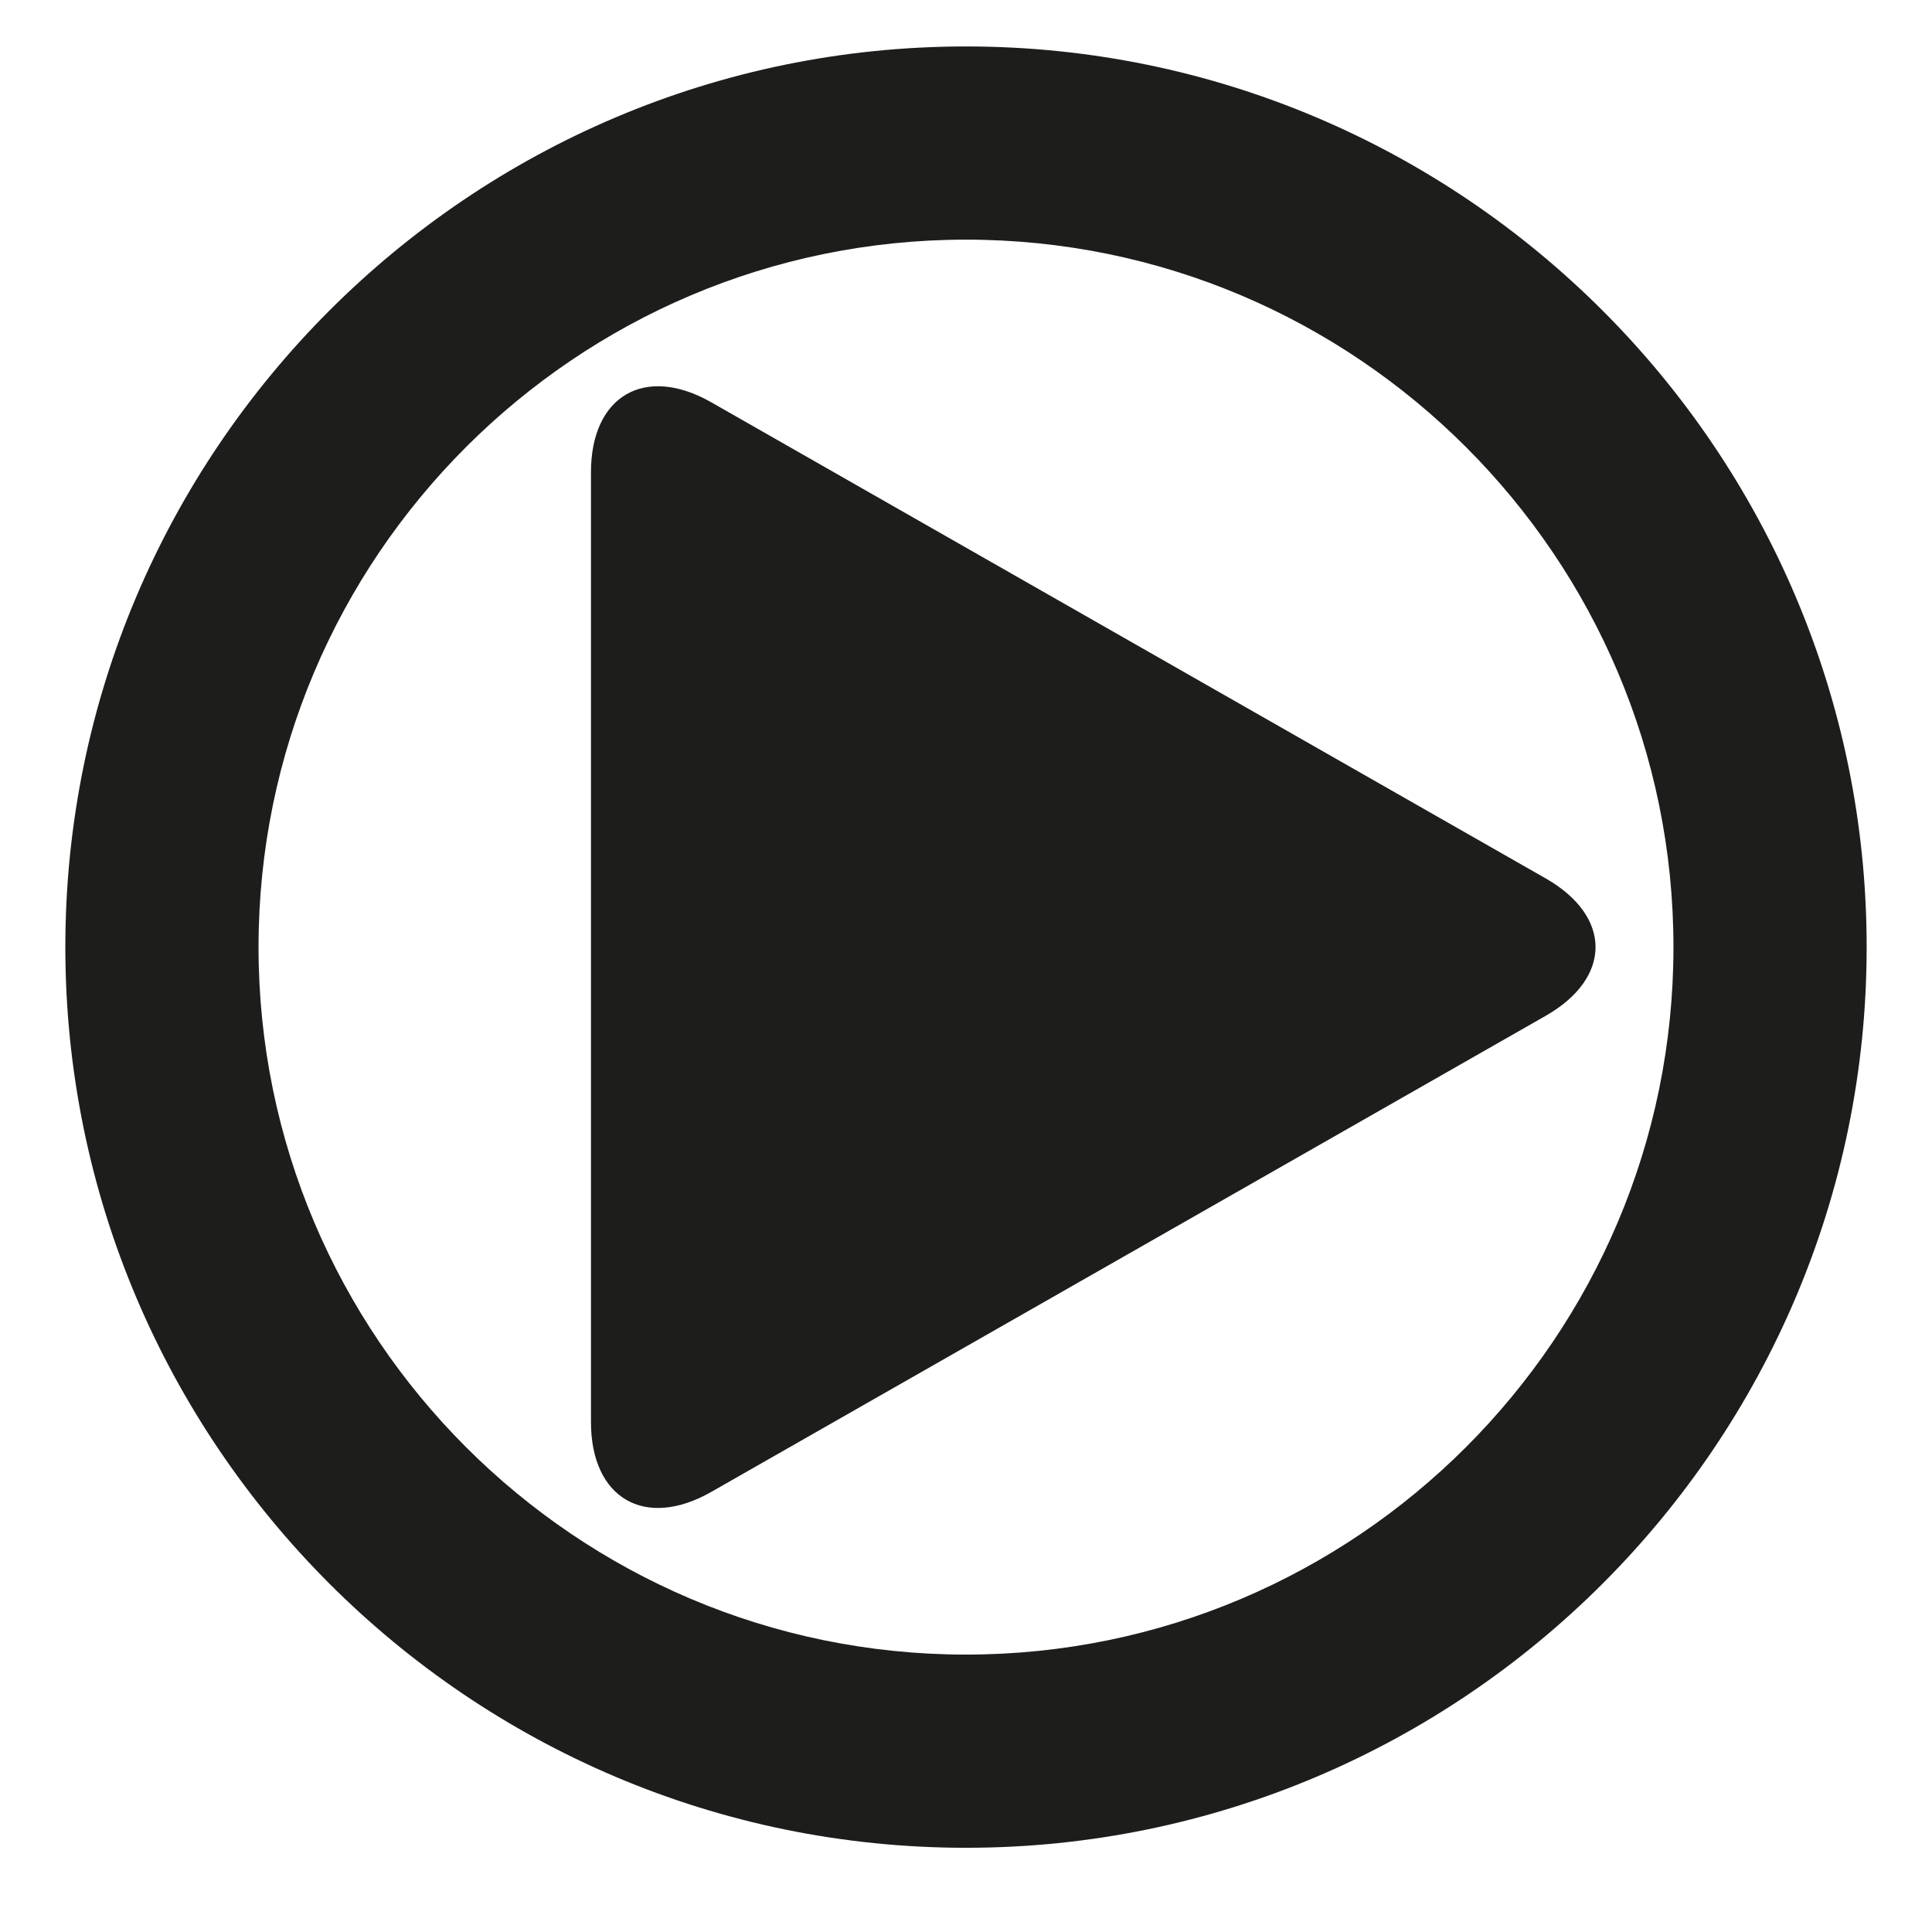
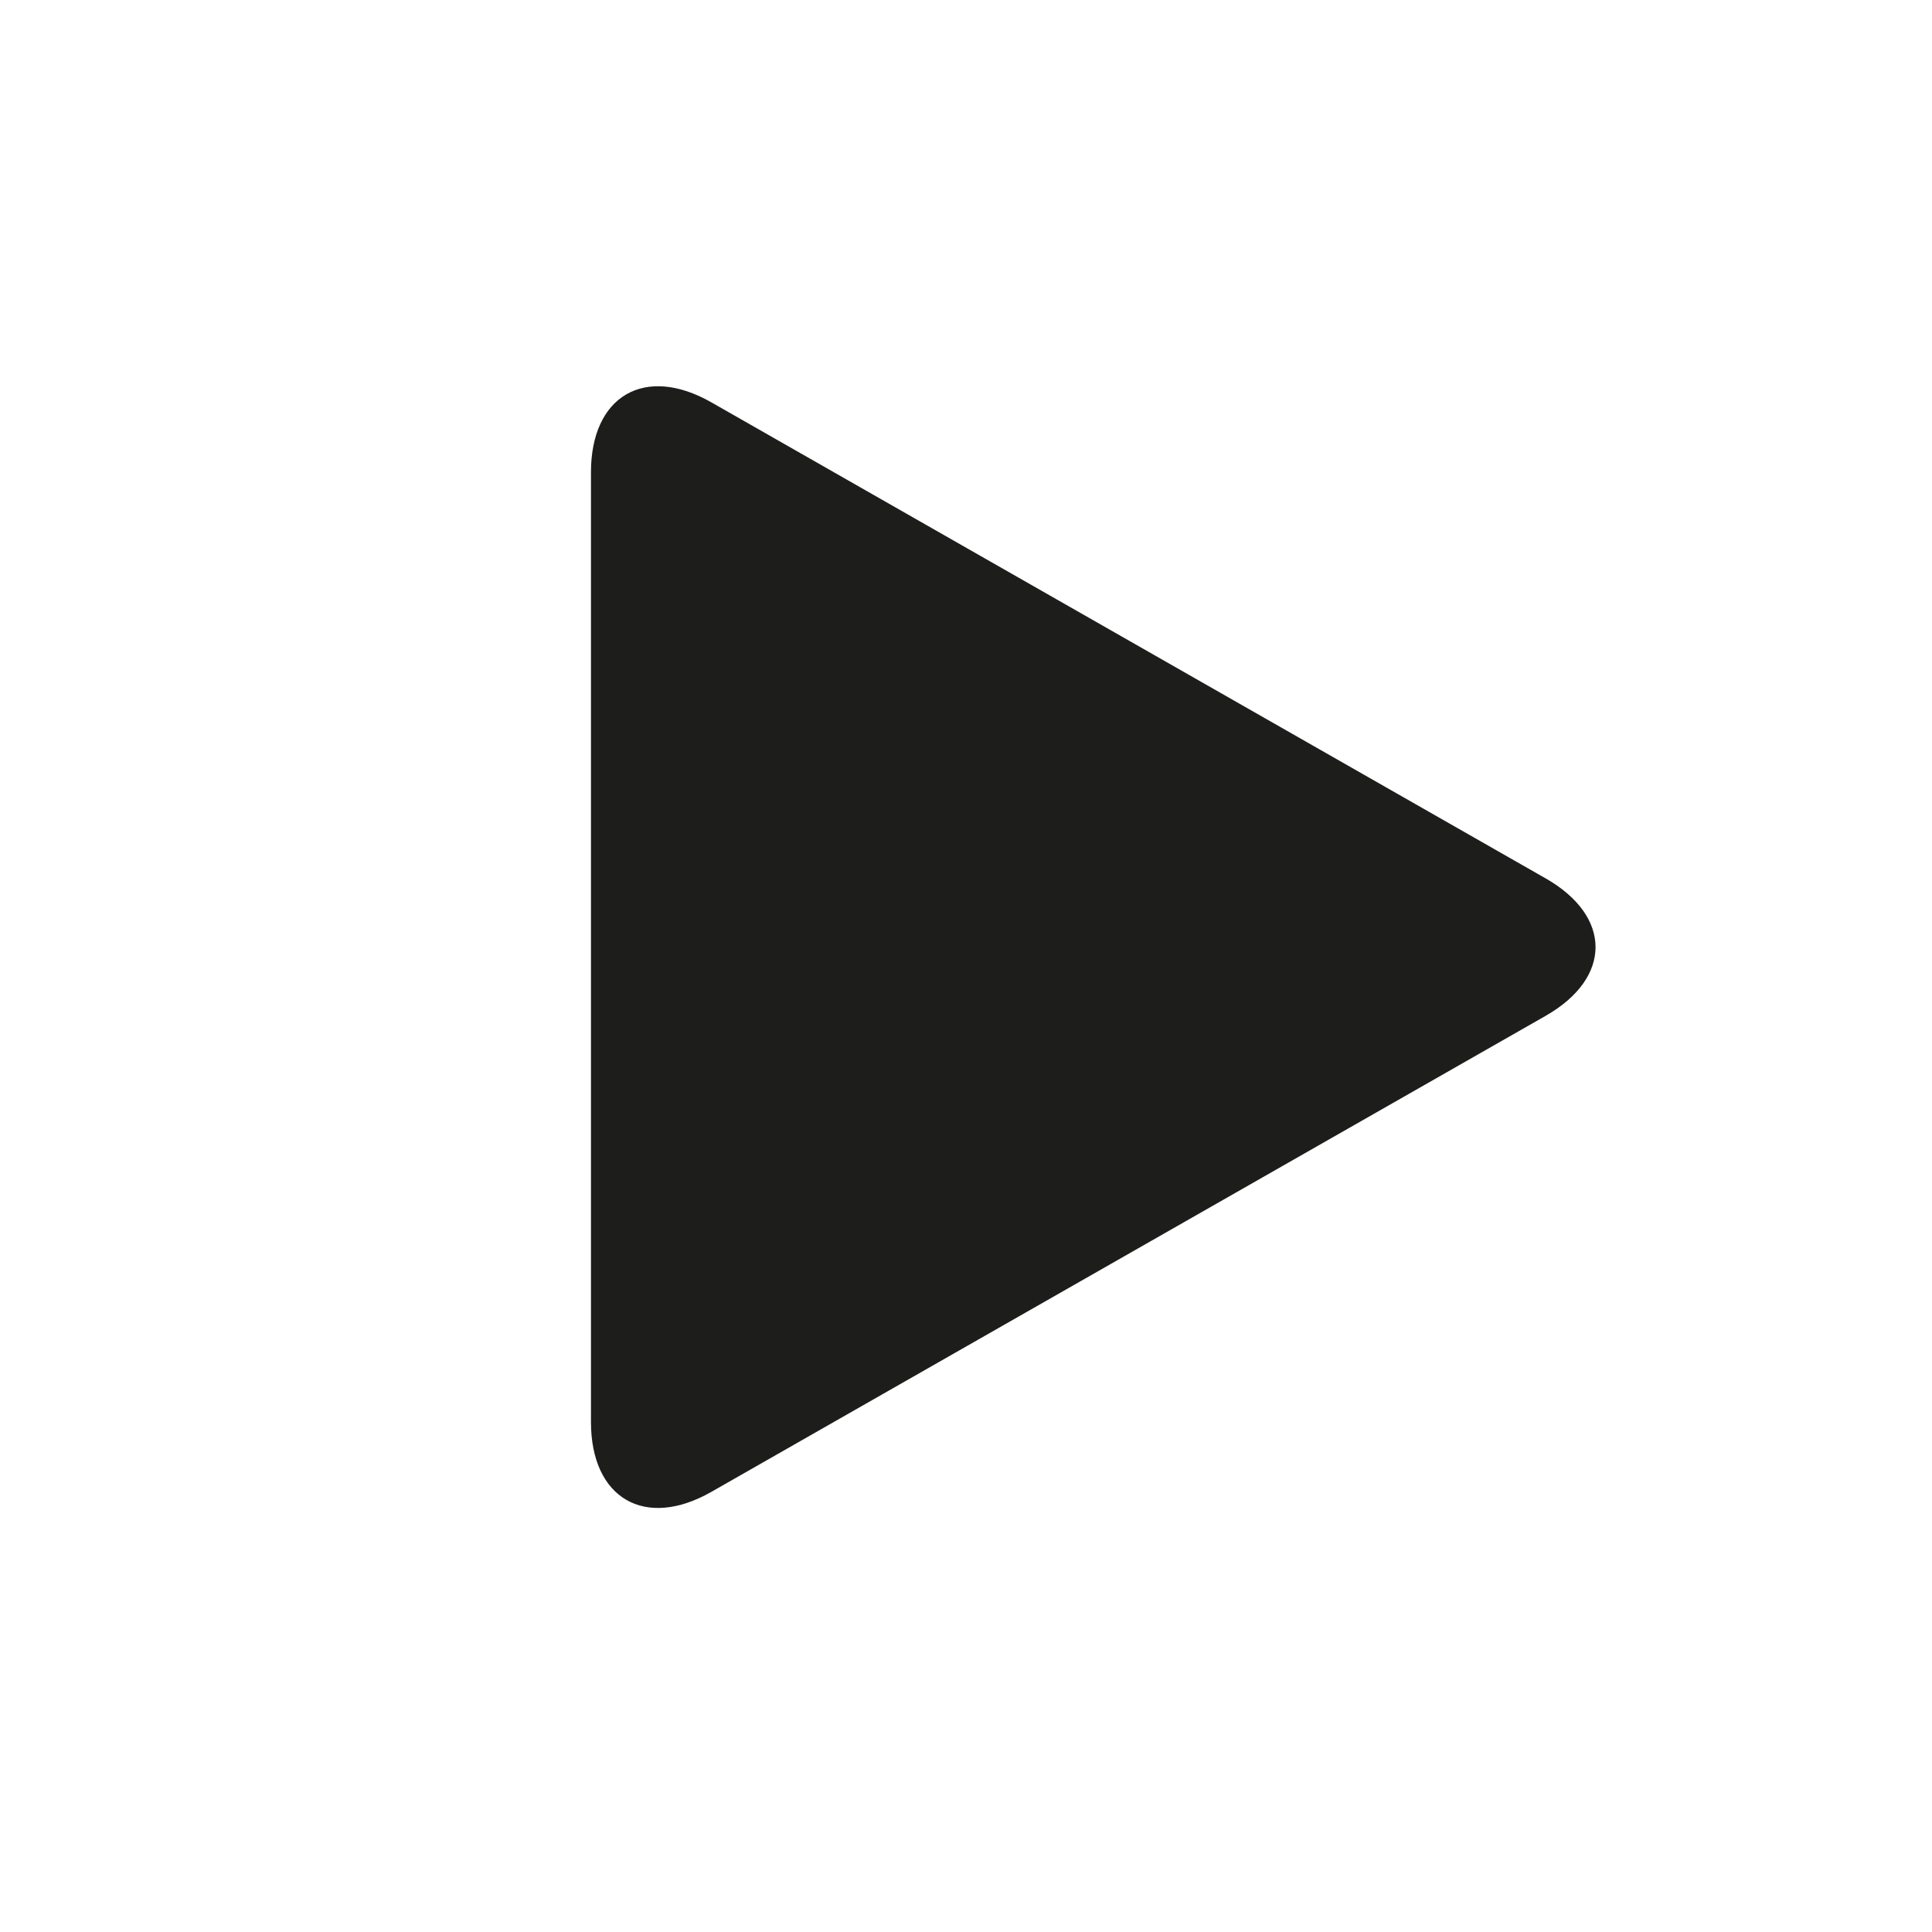
<svg xmlns="http://www.w3.org/2000/svg" version="1.1" id="Capa_1" x="0px" y="0px" viewBox="0 0 100 100" style="enable-background:new 0 0 100 100;" xml:space="preserve">
  <g>
-     <path style="fill:#1D1D1B;" d="M50,2.404c-25.706,0-46.618,20.913-46.618,46.618S24.294,95.641,50,95.641   s46.618-20.913,46.618-46.618S75.706,2.404,50,2.404z M50,85.641c-20.191,0-36.618-16.427-36.618-36.618S29.809,12.404,50,12.404   s36.618,16.427,36.618,36.618S70.191,85.641,50,85.641z" />
    <path style="fill:#1D1D1B;" d="M30.588,24.449v49.147c0,3.965,2.792,5.586,6.235,3.621L80.002,52.58   c3.444-1.965,3.444-5.151,0-7.115L36.823,20.827C33.38,18.862,30.588,20.484,30.588,24.449z" />
  </g>
</svg>